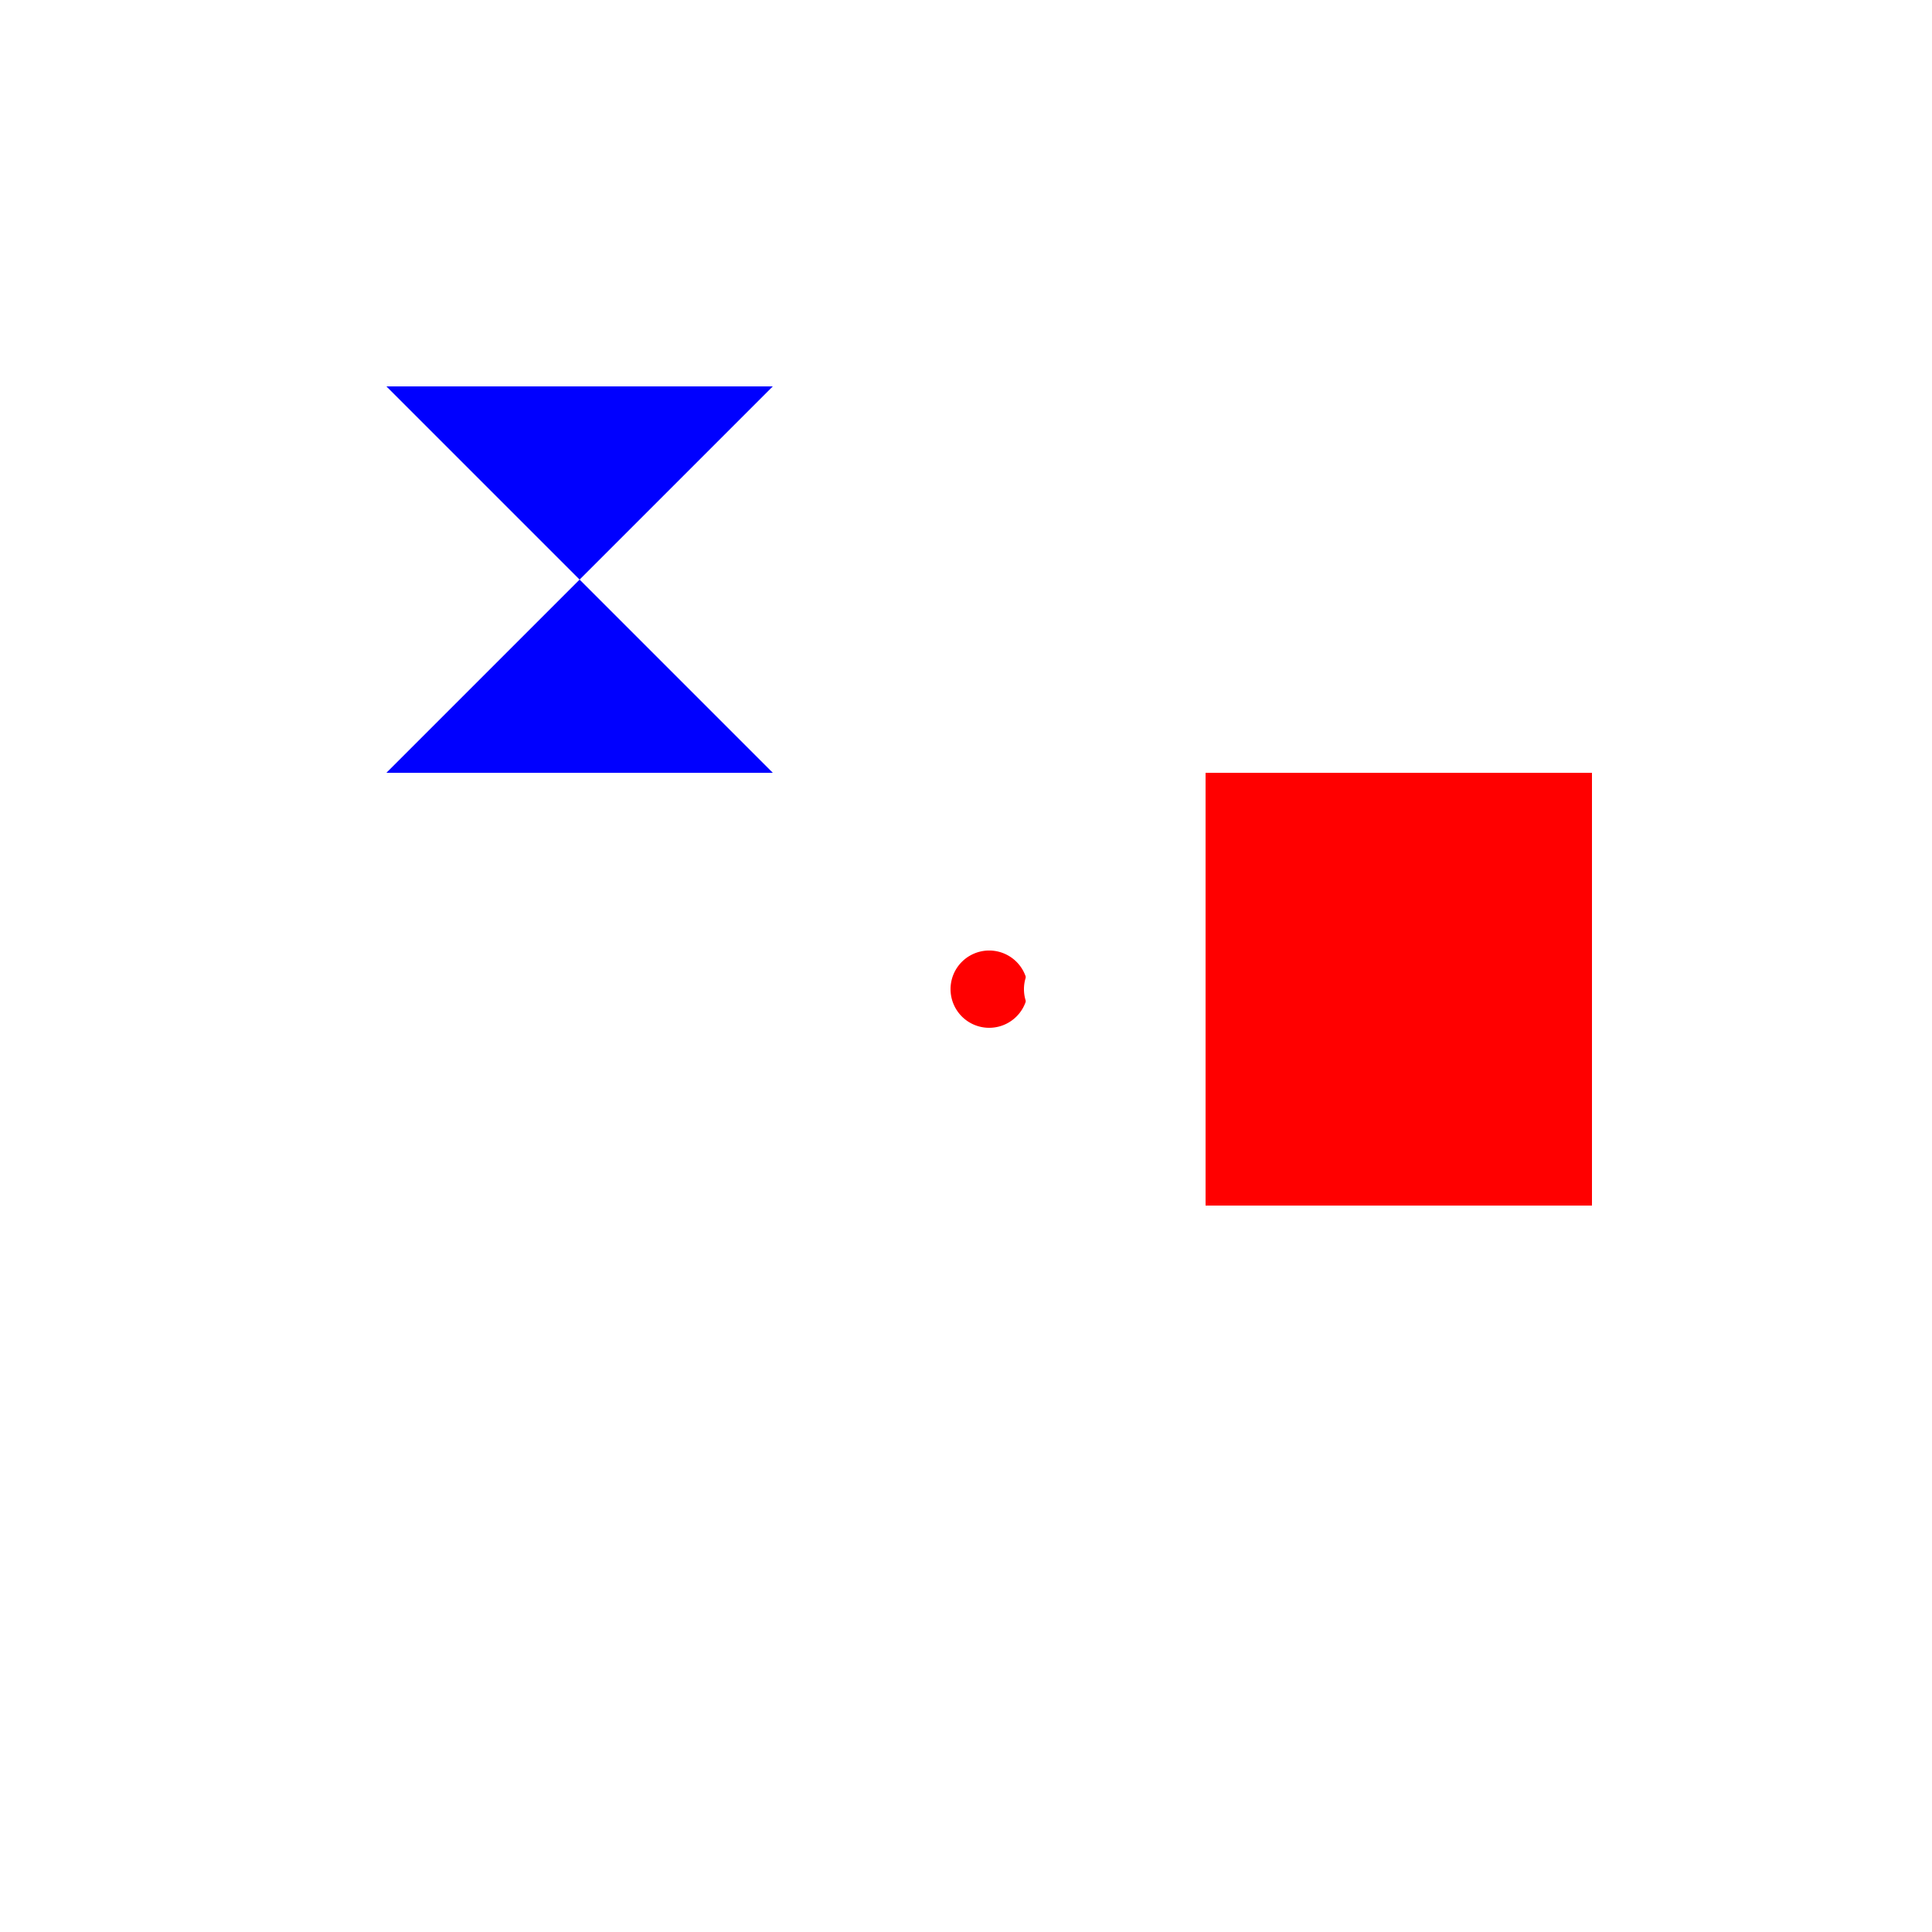
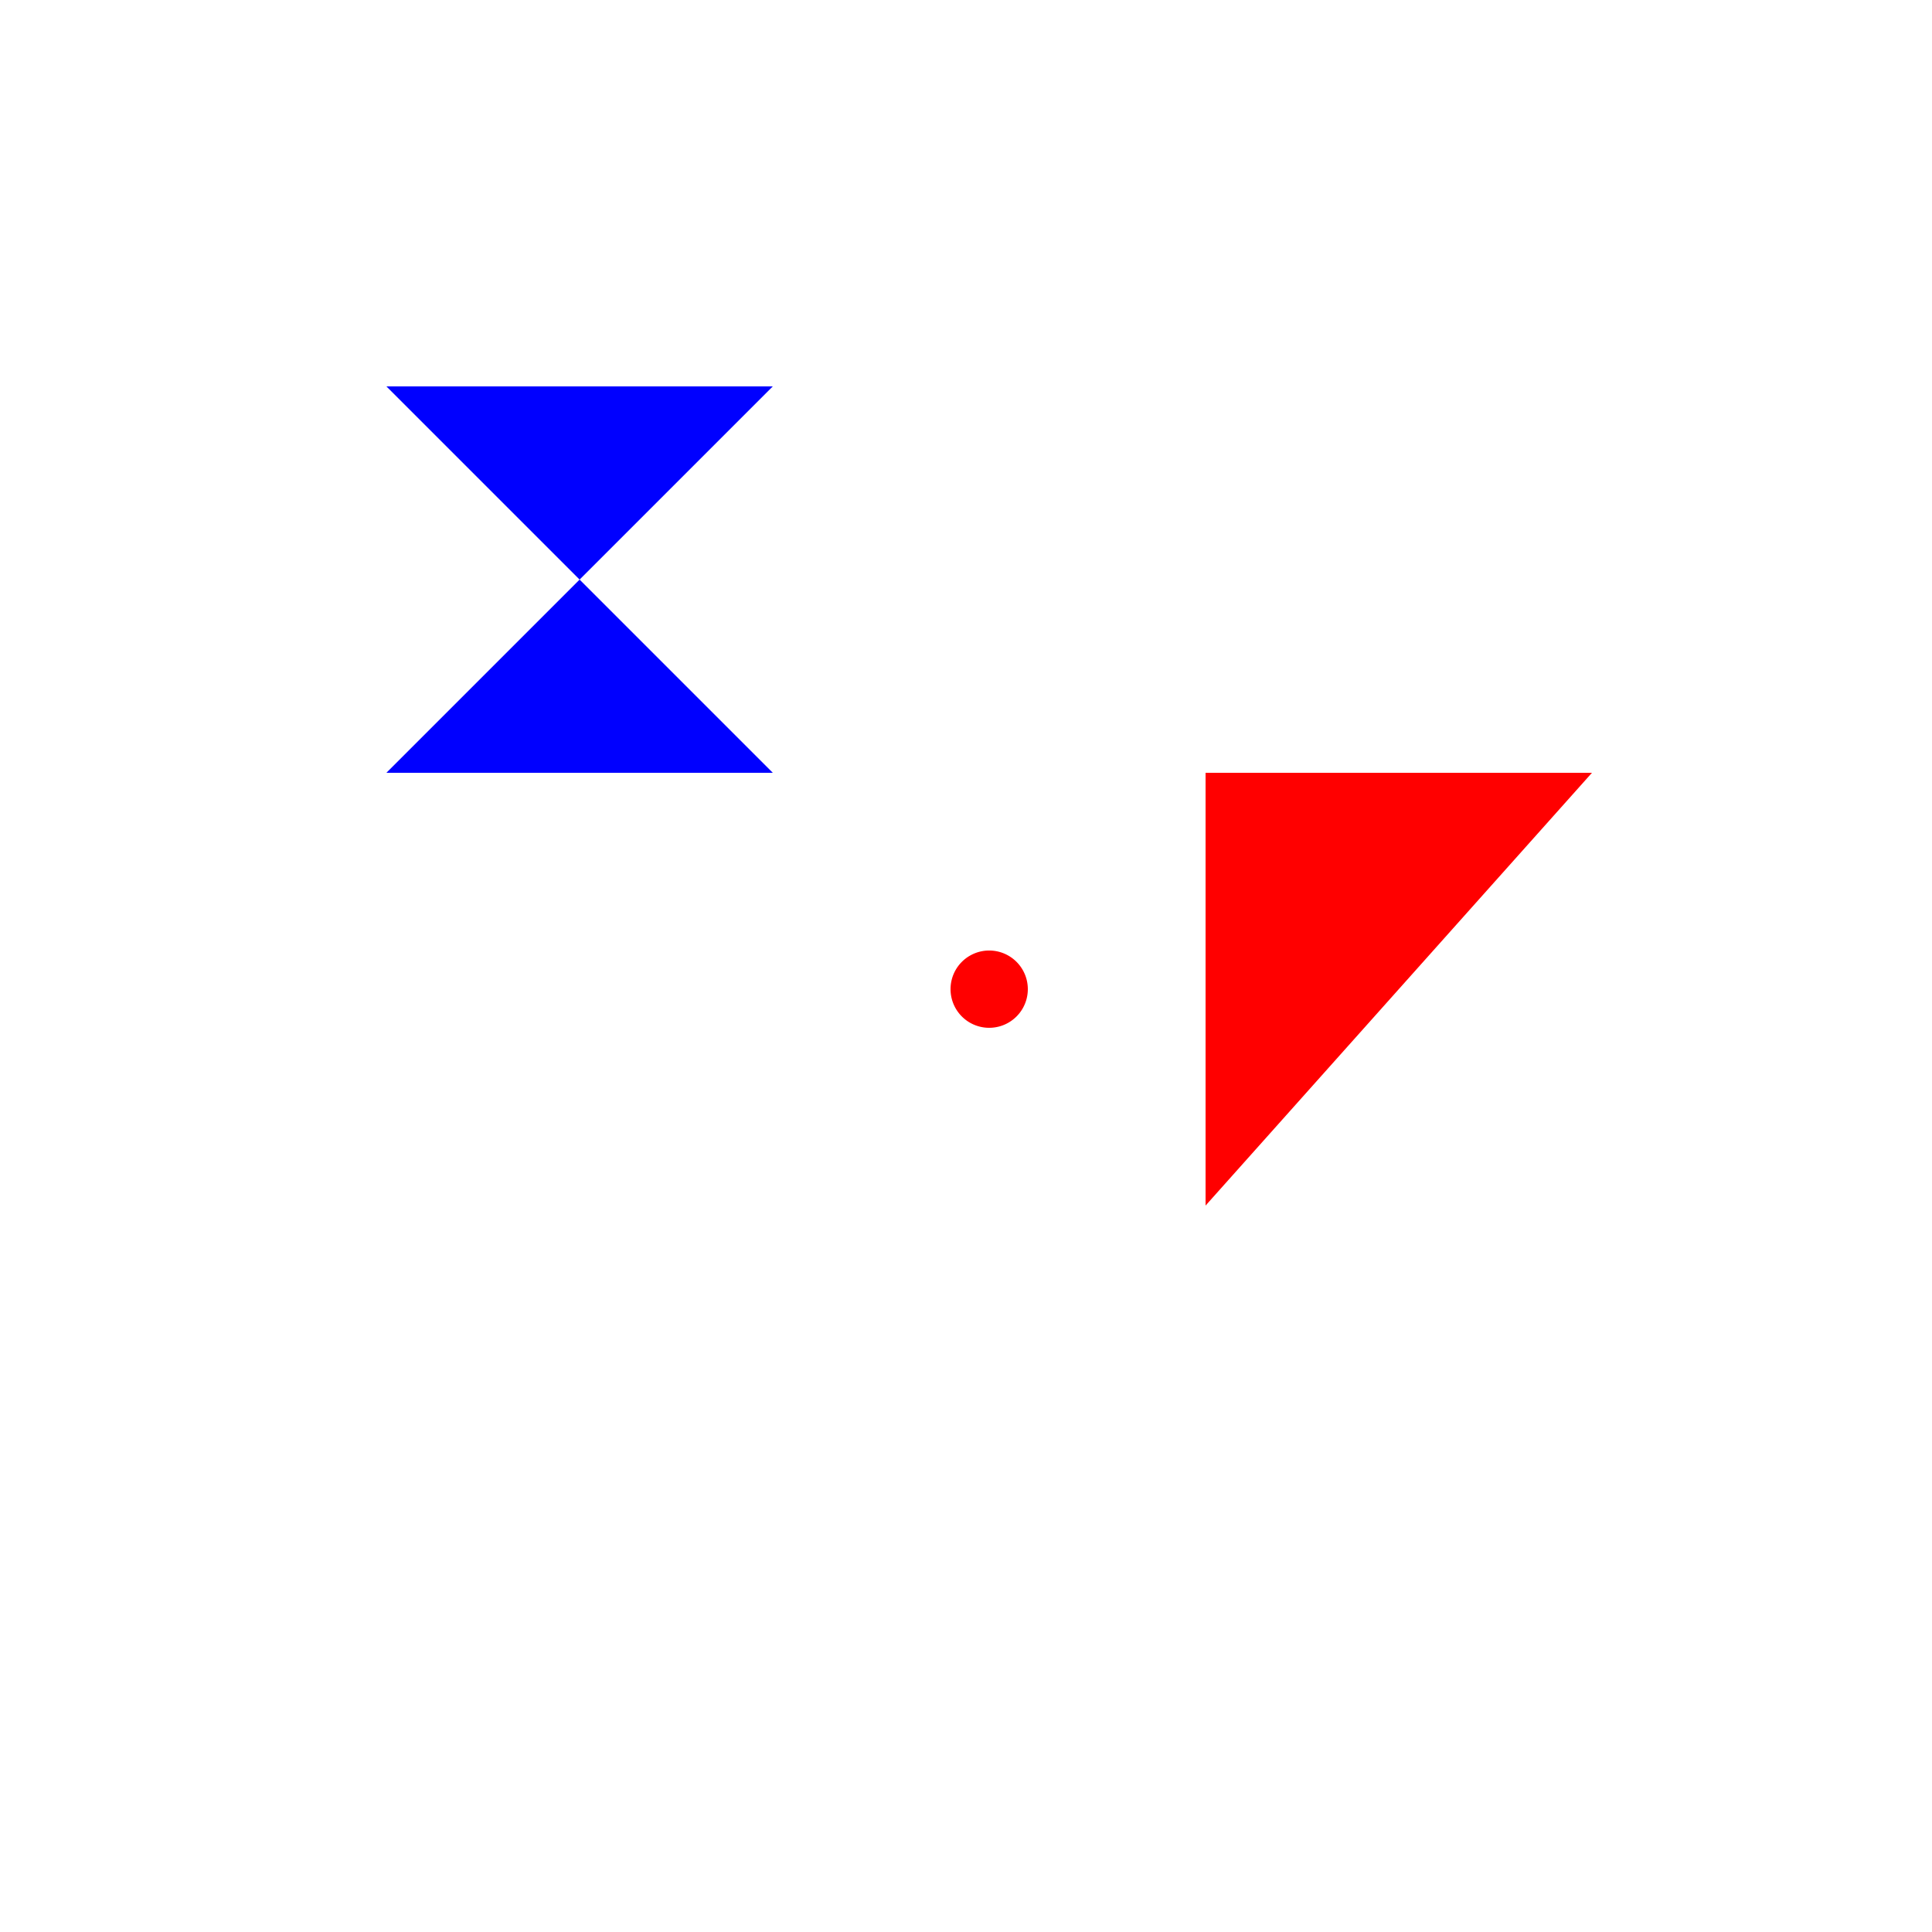
<svg xmlns="http://www.w3.org/2000/svg" width="500" height="500">
  <defs />
  <g>
    <rect fill="#FFFFFF" stroke="none" x="0" y="0" width="512" height="512" />
-     <path fill="#FF0000" stroke="none" paint-order="stroke fill markers" d=" M 200 256 L 312 256 L 312 200 L 412 200 L 412 312 L 312 312 L 312 256 L 200 256 Z" />
+     <path fill="#FF0000" stroke="none" paint-order="stroke fill markers" d=" M 200 256 L 312 256 L 312 200 L 412 200 L 312 312 L 312 256 L 200 256 Z" />
    <path fill="#FFFFFF" stroke="none" paint-order="stroke fill markers" d=" M 256 256 L 275 256 L 275 275 L 256 275 L 256 256 Z" />
    <path fill="#FF0000" stroke="none" paint-order="stroke fill markers" d=" M 266 256 A 10 10 0 1 1 266 255.99 Z" />
-     <path fill="#FFFFFF" stroke="none" paint-order="stroke fill markers" d=" M 285 256 A 10 10 0 1 1 285 255.99 Z" />
    <path fill="#0000FF" stroke="none" paint-order="stroke fill markers" d=" M 100 100 L 200 100 L 100 200 L 200 200 Z" />
  </g>
</svg>